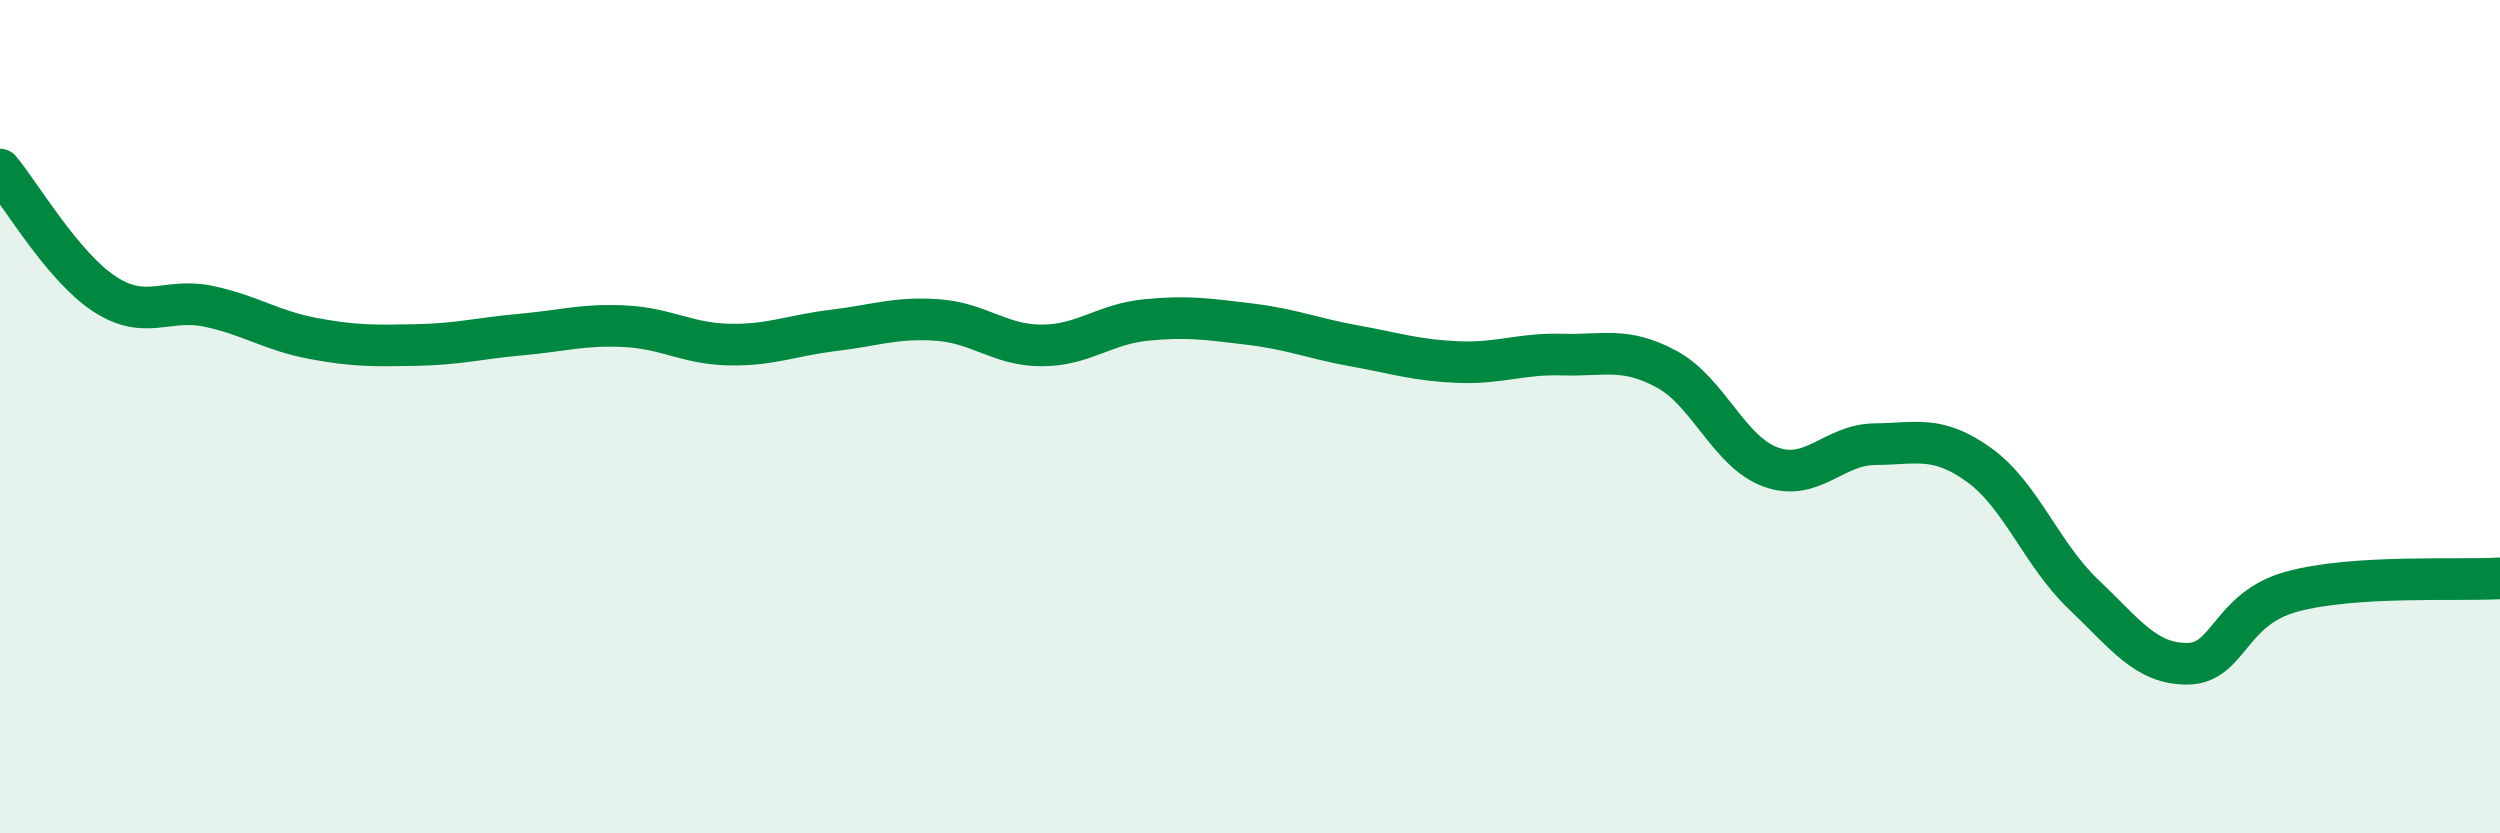
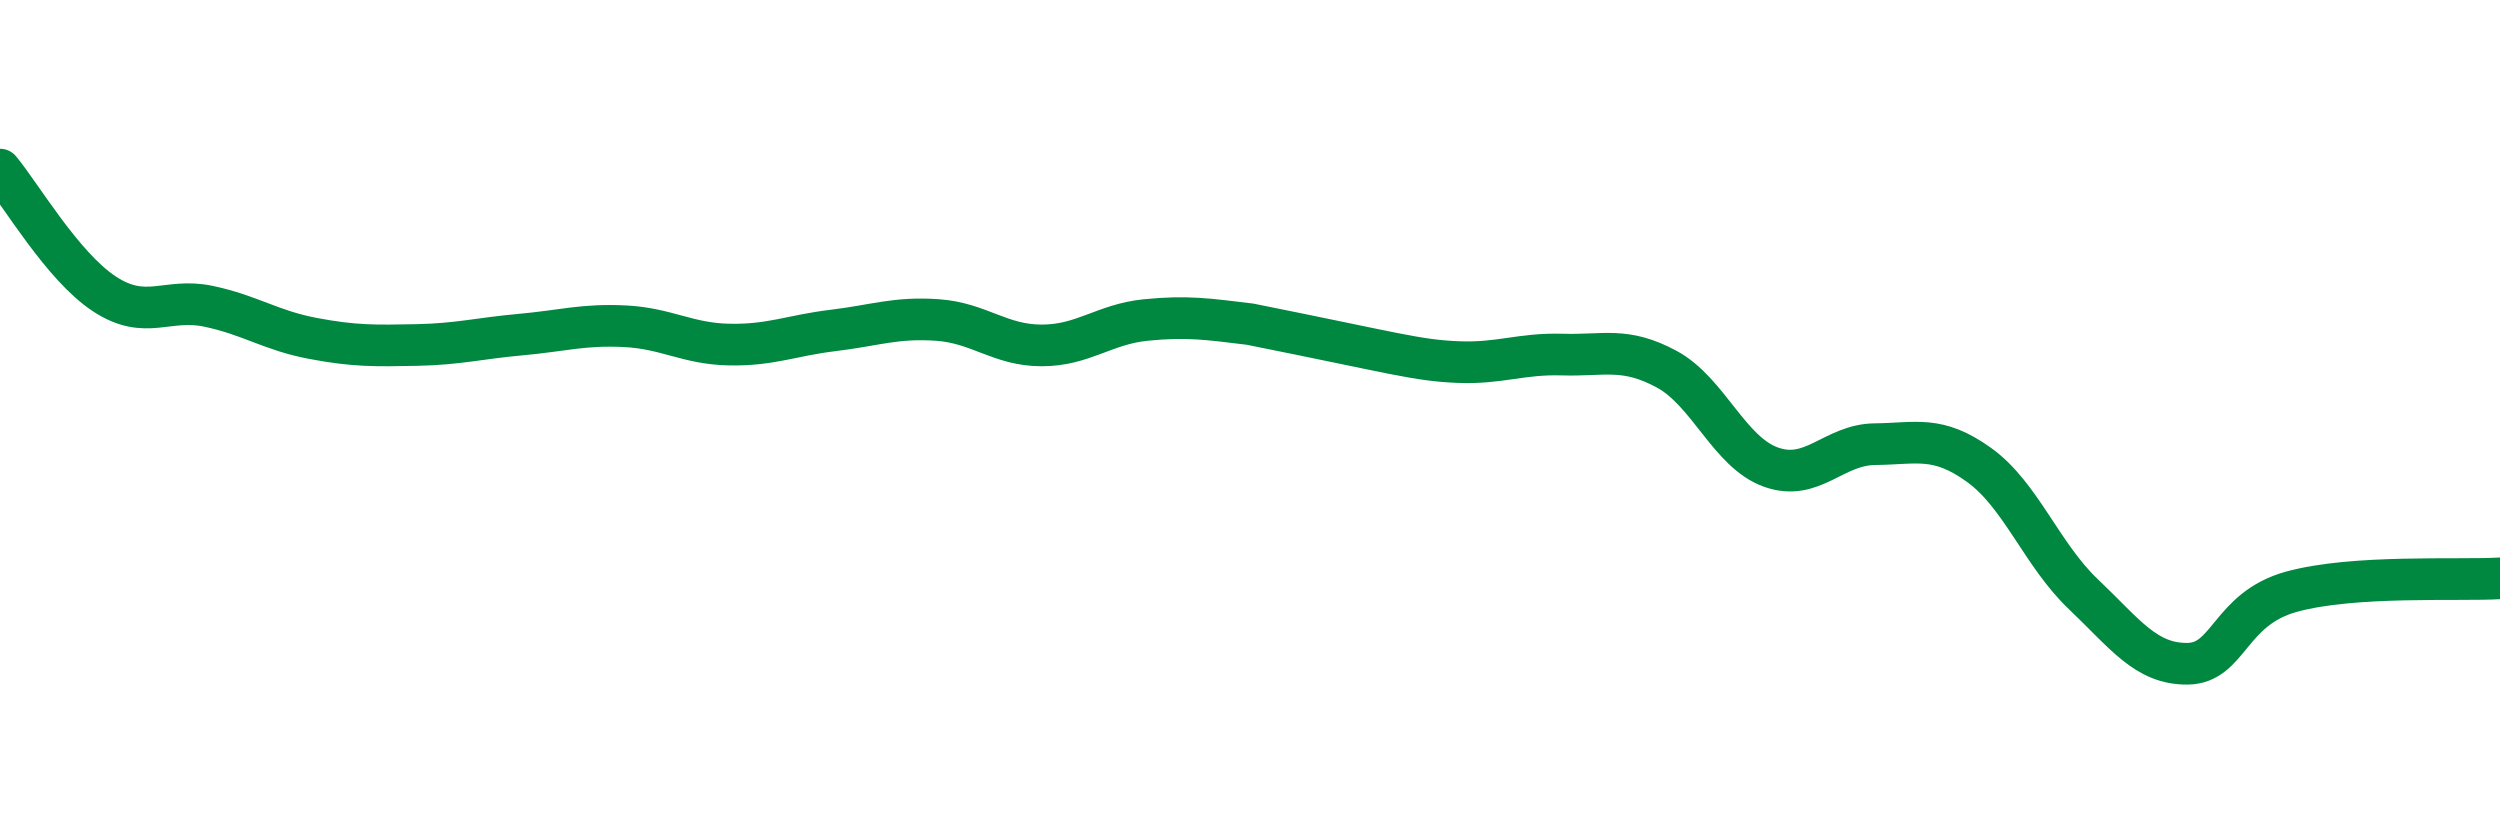
<svg xmlns="http://www.w3.org/2000/svg" width="60" height="20" viewBox="0 0 60 20">
-   <path d="M 0,4.07 C 0.5,4.67 1.5,6.39 2.5,7.05 C 3.5,7.71 4,7.14 5,7.35 C 6,7.56 6.5,7.93 7.5,8.12 C 8.5,8.31 9,8.3 10,8.28 C 11,8.26 11.5,8.12 12.5,8.03 C 13.5,7.94 14,7.78 15,7.83 C 16,7.88 16.5,8.25 17.5,8.27 C 18.5,8.29 19,8.05 20,7.93 C 21,7.81 21.5,7.61 22.5,7.68 C 23.5,7.75 24,8.29 25,8.29 C 26,8.29 26.5,7.78 27.5,7.68 C 28.5,7.58 29,7.66 30,7.78 C 31,7.9 31.5,8.12 32.5,8.3 C 33.5,8.48 34,8.65 35,8.69 C 36,8.73 36.5,8.48 37.5,8.51 C 38.5,8.54 39,8.32 40,8.86 C 41,9.4 41.5,10.85 42.5,11.21 C 43.5,11.57 44,10.67 45,10.66 C 46,10.65 46.5,10.44 47.5,11.16 C 48.5,11.88 49,13.31 50,14.26 C 51,15.21 51.5,15.94 52.5,15.93 C 53.5,15.92 53.5,14.61 55,14.2 C 56.5,13.79 59,13.94 60,13.88L60 20L0 20Z" fill="#008740" opacity="0.1" stroke-linecap="round" stroke-linejoin="round" />
-   <path d="M 0,4.07 C 0.5,4.67 1.5,6.39 2.5,7.05 C 3.5,7.71 4,7.14 5,7.35 C 6,7.56 6.5,7.93 7.5,8.12 C 8.5,8.31 9,8.3 10,8.28 C 11,8.26 11.5,8.12 12.5,8.03 C 13.5,7.94 14,7.78 15,7.83 C 16,7.88 16.5,8.25 17.5,8.27 C 18.5,8.29 19,8.05 20,7.93 C 21,7.81 21.5,7.61 22.5,7.68 C 23.5,7.75 24,8.29 25,8.29 C 26,8.29 26.5,7.78 27.5,7.68 C 28.5,7.58 29,7.66 30,7.78 C 31,7.9 31.5,8.12 32.5,8.3 C 33.5,8.48 34,8.65 35,8.69 C 36,8.73 36.5,8.48 37.5,8.51 C 38.5,8.54 39,8.32 40,8.86 C 41,9.4 41.5,10.85 42.5,11.21 C 43.5,11.57 44,10.67 45,10.66 C 46,10.65 46.5,10.44 47.5,11.16 C 48.5,11.88 49,13.31 50,14.26 C 51,15.21 51.5,15.94 52.5,15.93 C 53.5,15.92 53.5,14.61 55,14.2 C 56.5,13.79 59,13.94 60,13.88" stroke="#008740" stroke-width="1" fill="none" stroke-linecap="round" stroke-linejoin="round" />
+   <path d="M 0,4.07 C 0.5,4.67 1.5,6.39 2.5,7.05 C 3.5,7.71 4,7.14 5,7.35 C 6,7.56 6.5,7.93 7.5,8.12 C 8.5,8.31 9,8.3 10,8.28 C 11,8.26 11.5,8.12 12.5,8.03 C 13.5,7.94 14,7.78 15,7.83 C 16,7.88 16.5,8.25 17.5,8.27 C 18.5,8.29 19,8.05 20,7.93 C 21,7.81 21.5,7.61 22.5,7.68 C 23.5,7.75 24,8.29 25,8.29 C 26,8.29 26.5,7.78 27.5,7.68 C 28.5,7.58 29,7.66 30,7.78 C 33.5,8.48 34,8.65 35,8.69 C 36,8.73 36.5,8.48 37.5,8.51 C 38.5,8.54 39,8.32 40,8.86 C 41,9.4 41.5,10.85 42.5,11.21 C 43.5,11.57 44,10.67 45,10.66 C 46,10.65 46.5,10.44 47.5,11.16 C 48.5,11.88 49,13.31 50,14.26 C 51,15.21 51.5,15.94 52.5,15.93 C 53.5,15.92 53.5,14.61 55,14.2 C 56.5,13.79 59,13.94 60,13.88" stroke="#008740" stroke-width="1" fill="none" stroke-linecap="round" stroke-linejoin="round" />
</svg>